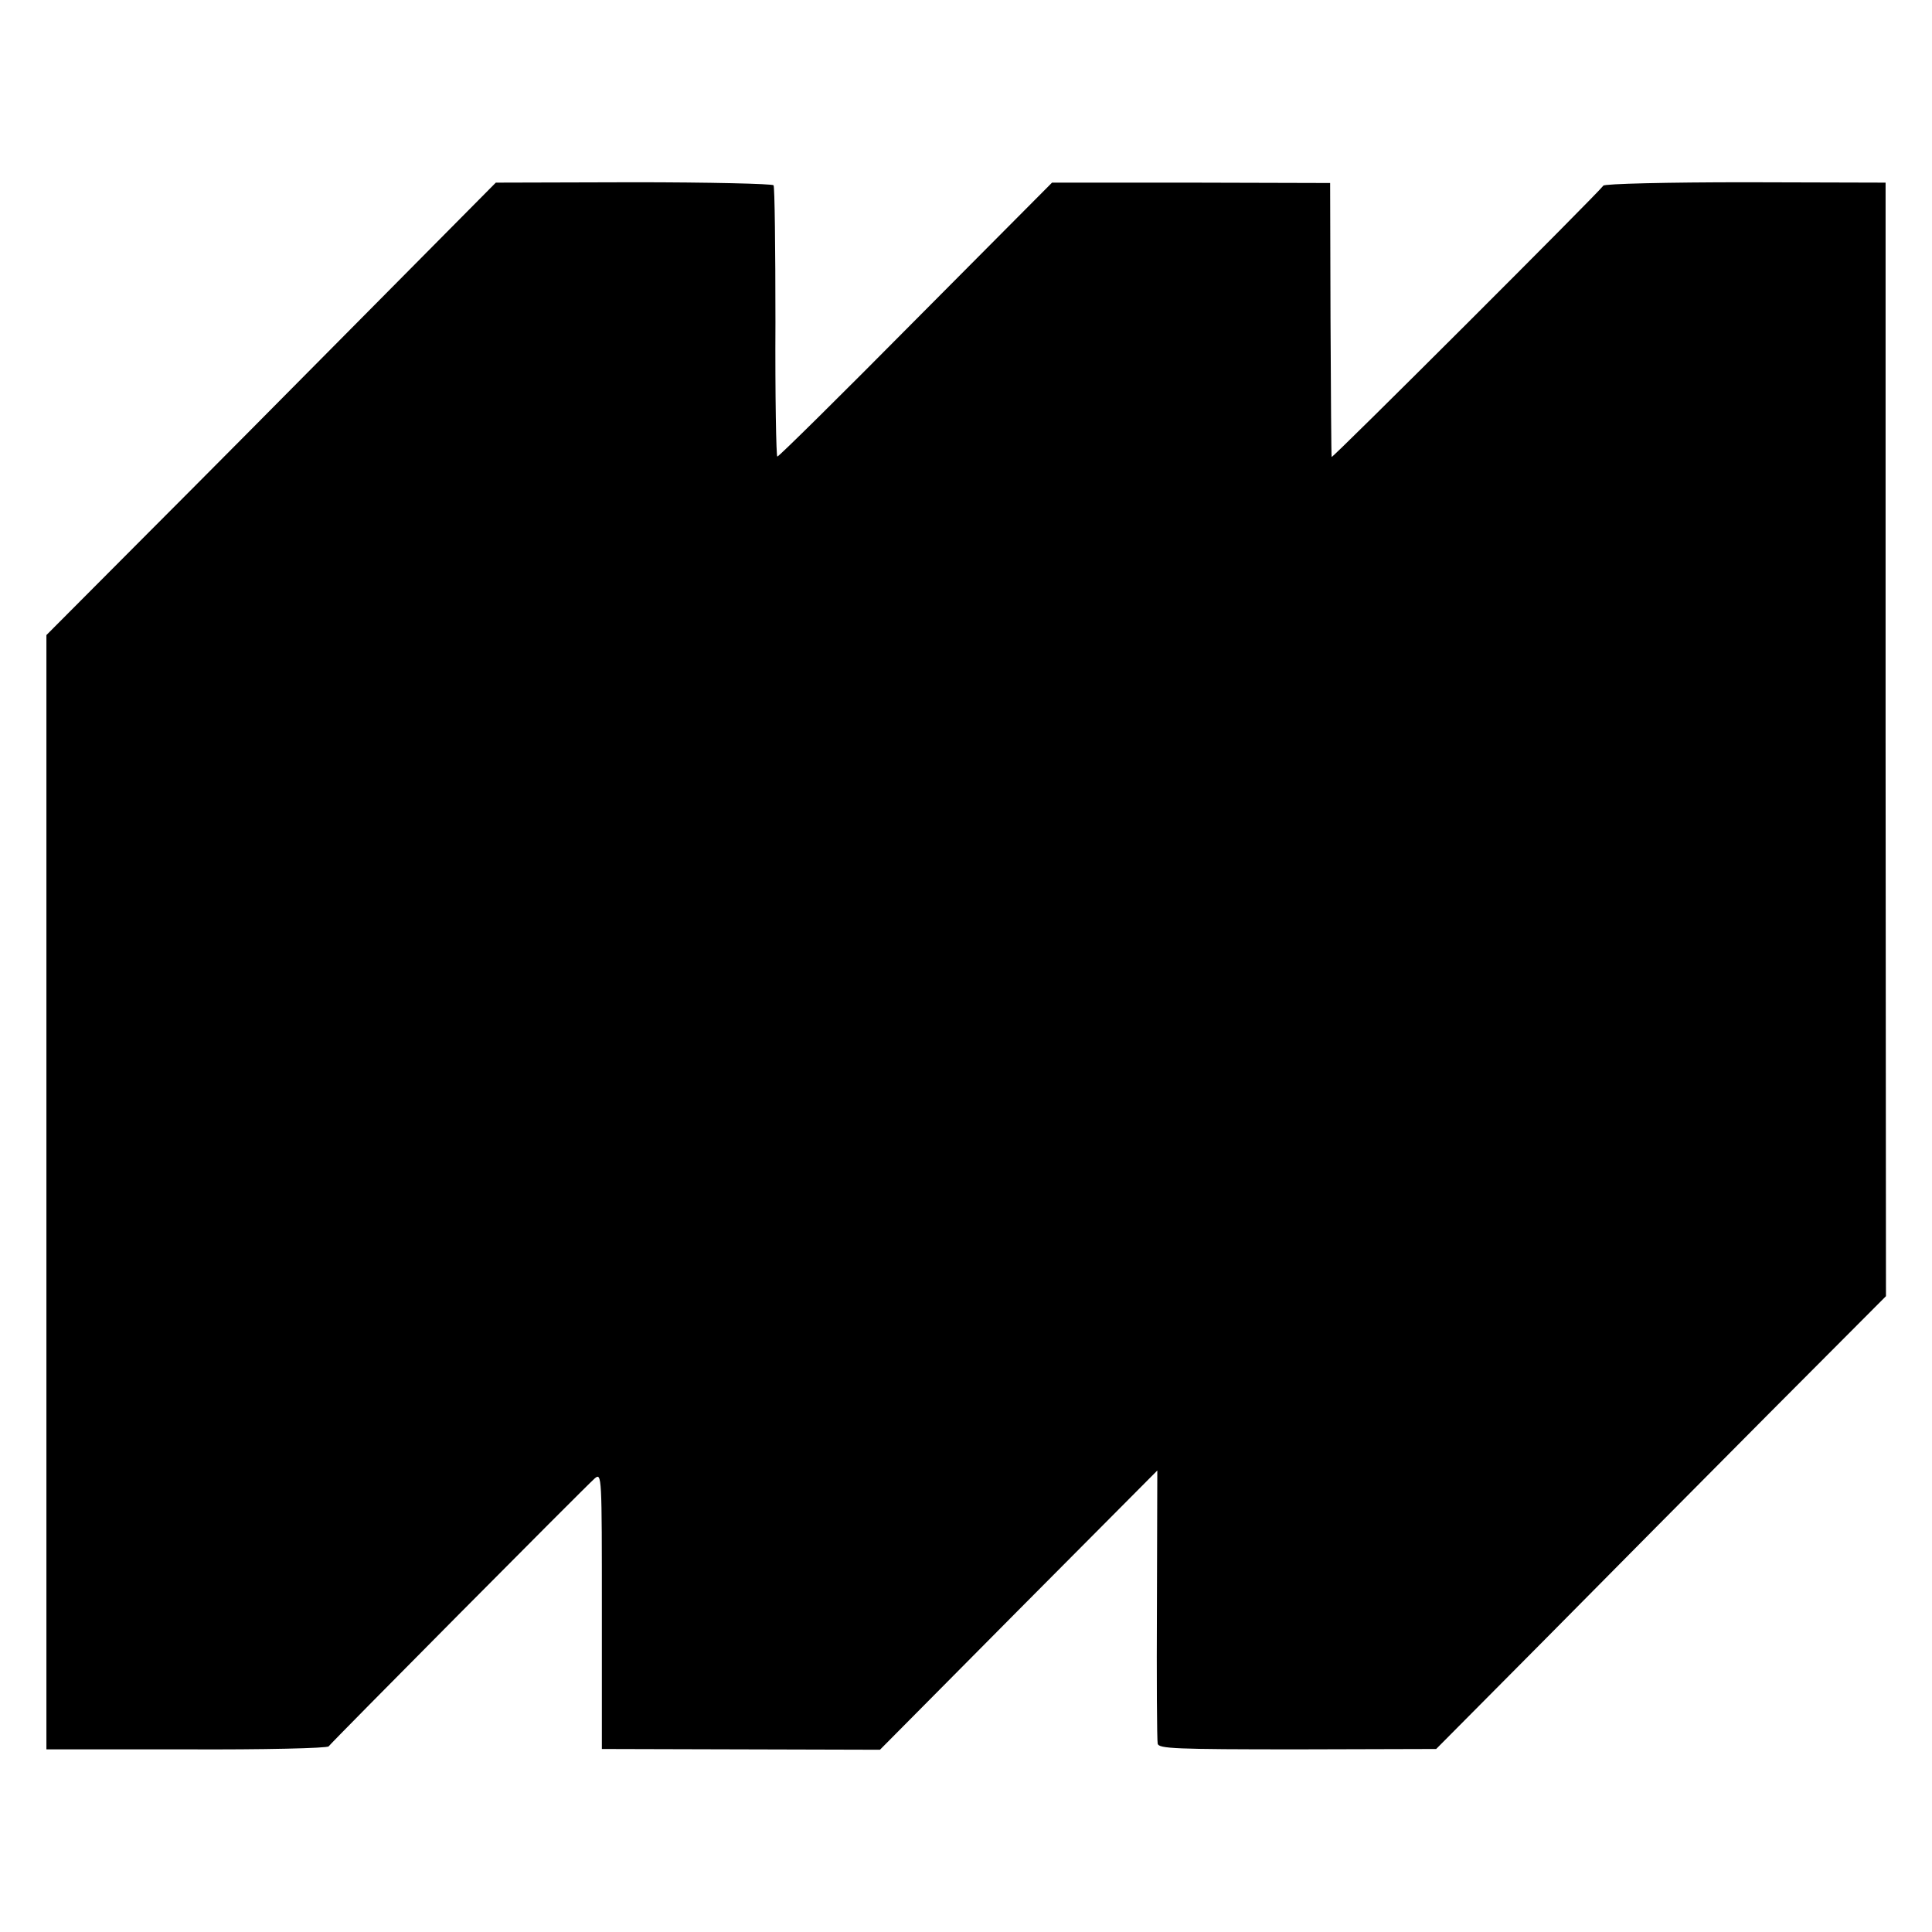
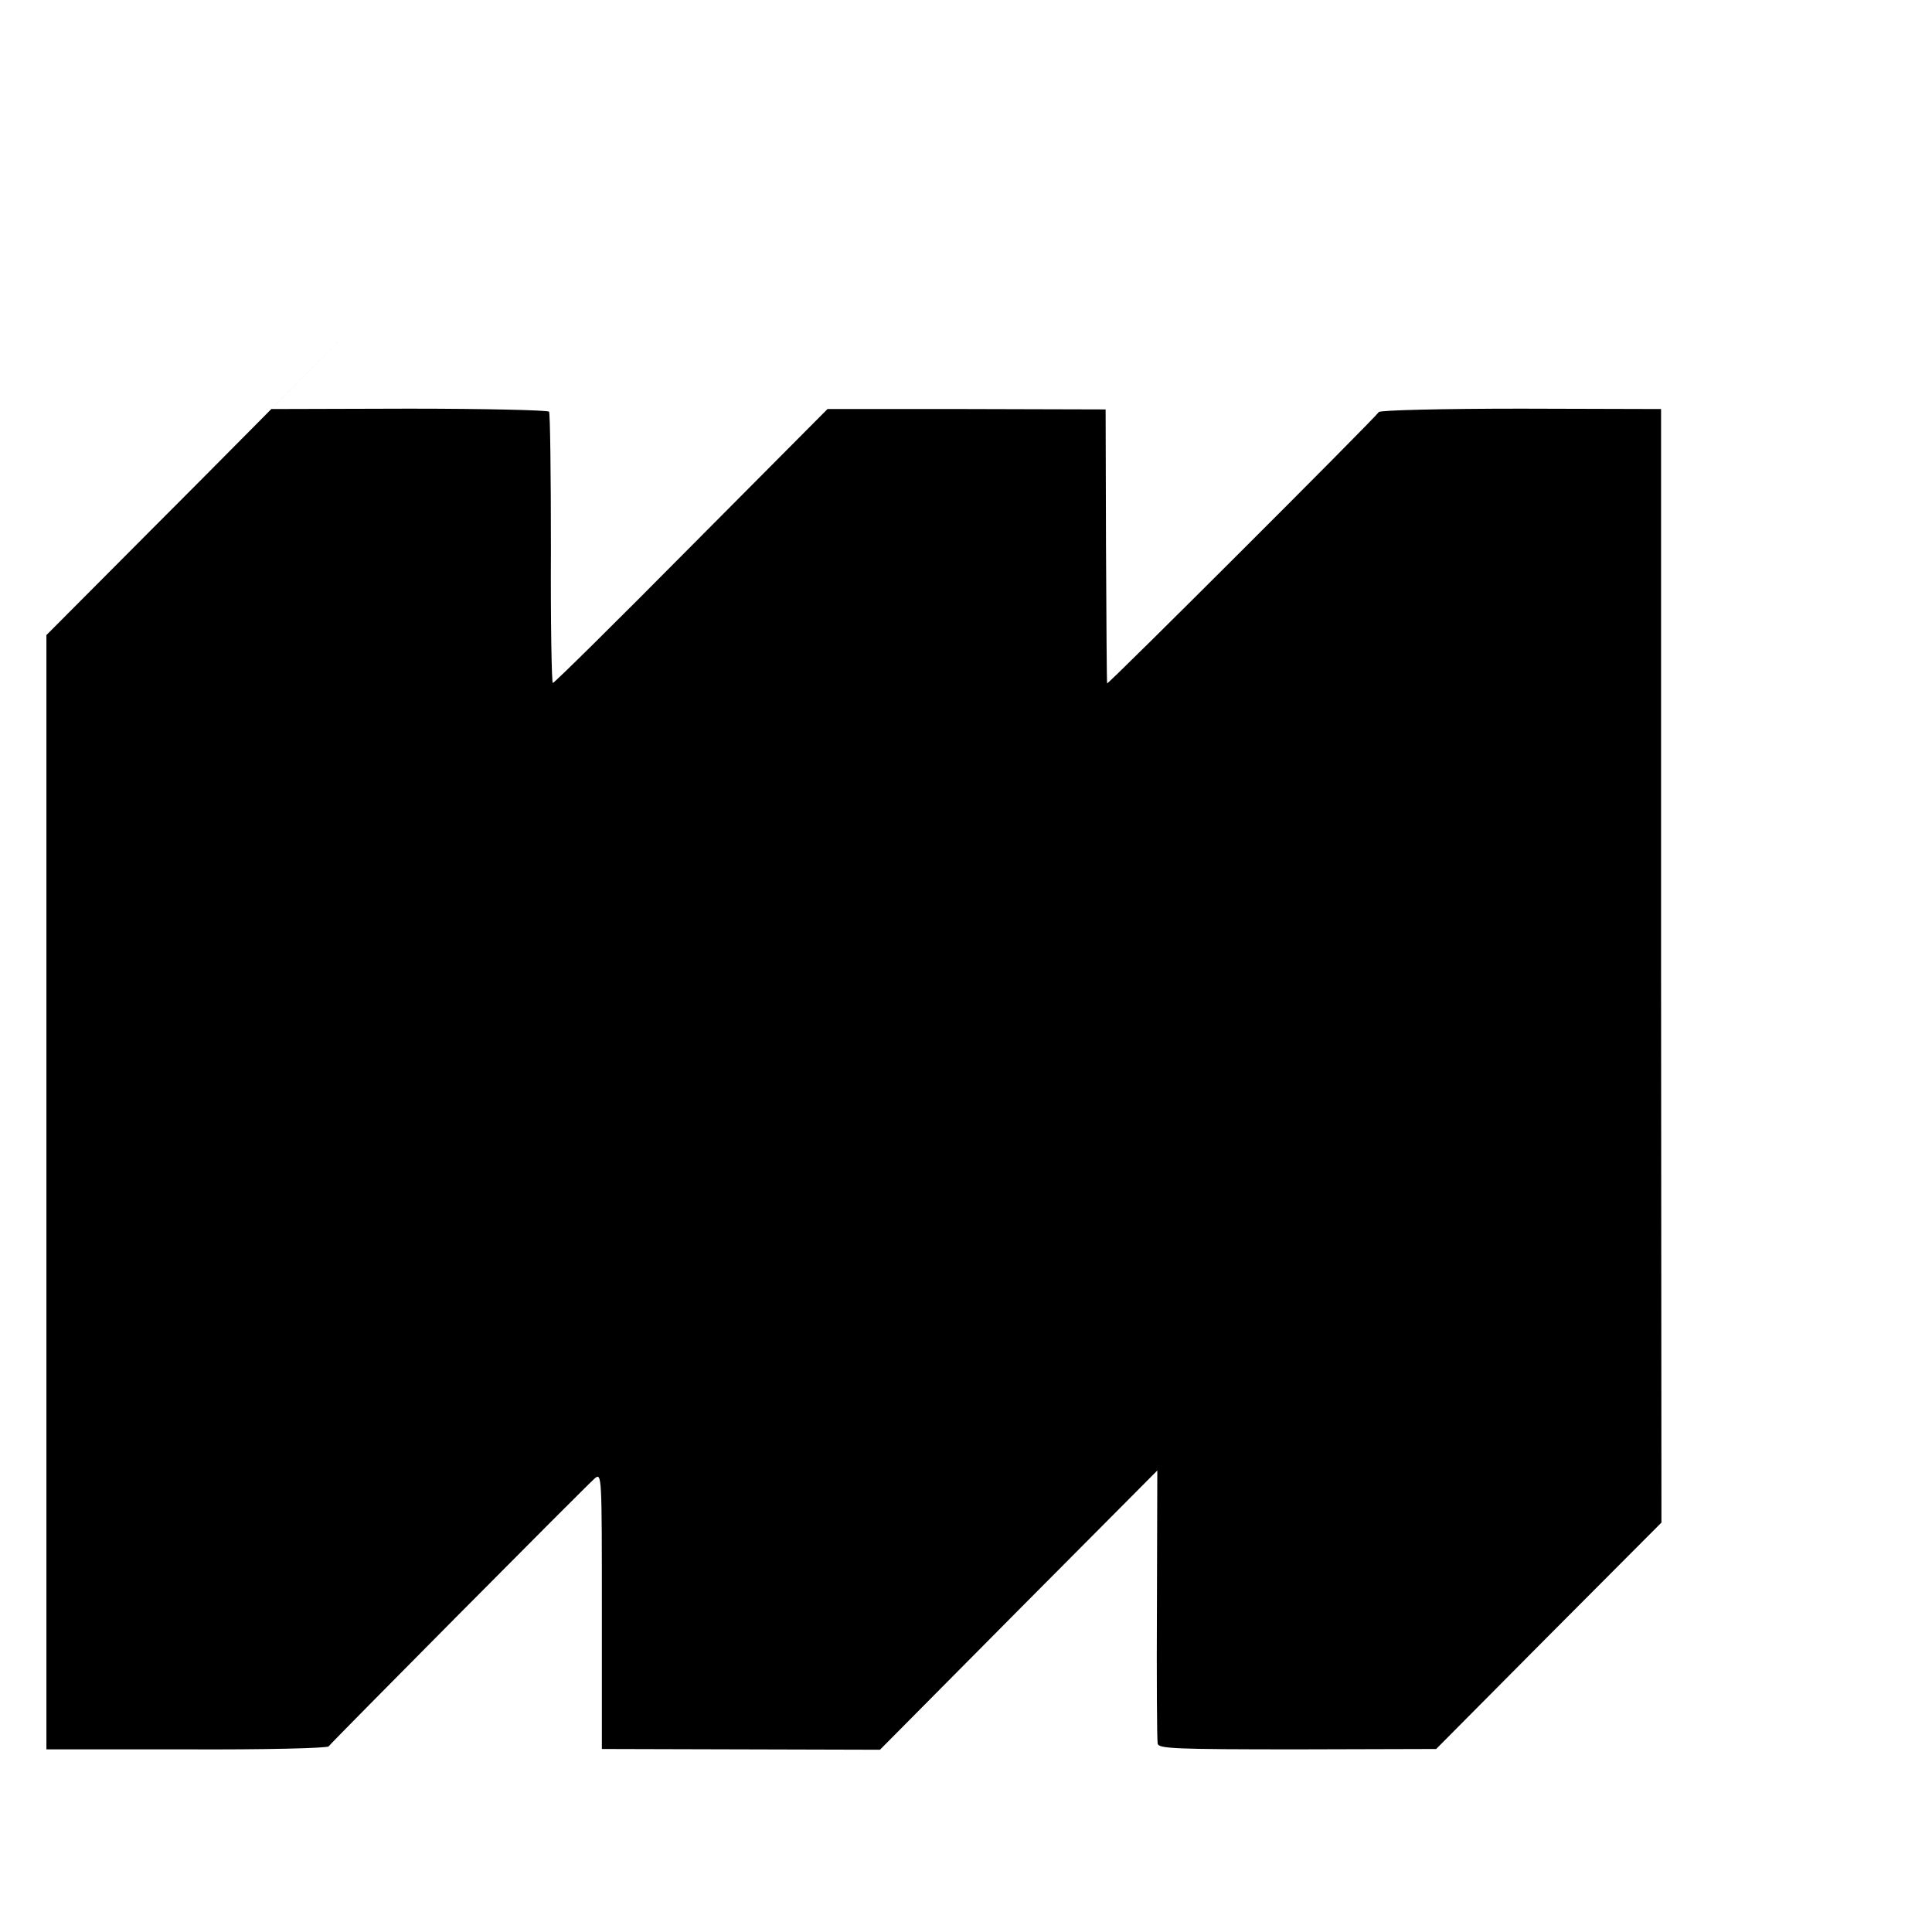
<svg xmlns="http://www.w3.org/2000/svg" version="1.0" width="512pt" height="512pt" viewBox="0 0 512 512" preserveAspectRatio="xMidYMid meet">
  <g transform="translate(0,512) scale(0.1,-0.1)" fill="#000000" stroke="none">
-     <path d="M975 4294 c-187 -189 -455 -459 -596 -600 l-256 -257 0 -1476 0 -1477 371 0 c204 -1 374 3 377 8 6 9 675 683 705 710 19 16 19 7 19 -350 l0 -367 368 -1 369 -1 367 370 368 370 -1 -354 c-1 -195 0 -361 2 -370 3 -13 45 -15 371 -15 l367 1 288 290 c158 160 426 430 595 600 l309 310 -1 1476 0 1475 -371 1 c-207 0 -374 -4 -377 -9 -13 -19 -719 -724 -720 -719 -1 3 -2 168 -3 366 l-1 360 -369 1 -368 0 -361 -363 c-198 -200 -363 -363 -367 -363 -3 0 -6 160 -5 356 0 196 -2 359 -5 363 -3 4 -170 8 -371 8 l-365 -1 -339 -342z" />
+     <path d="M975 4294 c-187 -189 -455 -459 -596 -600 l-256 -257 0 -1476 0 -1477 371 0 c204 -1 374 3 377 8 6 9 675 683 705 710 19 16 19 7 19 -350 l0 -367 368 -1 369 -1 367 370 368 370 -1 -354 c-1 -195 0 -361 2 -370 3 -13 45 -15 371 -15 l367 1 288 290 l309 310 -1 1476 0 1475 -371 1 c-207 0 -374 -4 -377 -9 -13 -19 -719 -724 -720 -719 -1 3 -2 168 -3 366 l-1 360 -369 1 -368 0 -361 -363 c-198 -200 -363 -363 -367 -363 -3 0 -6 160 -5 356 0 196 -2 359 -5 363 -3 4 -170 8 -371 8 l-365 -1 -339 -342z" />
  </g>
</svg>